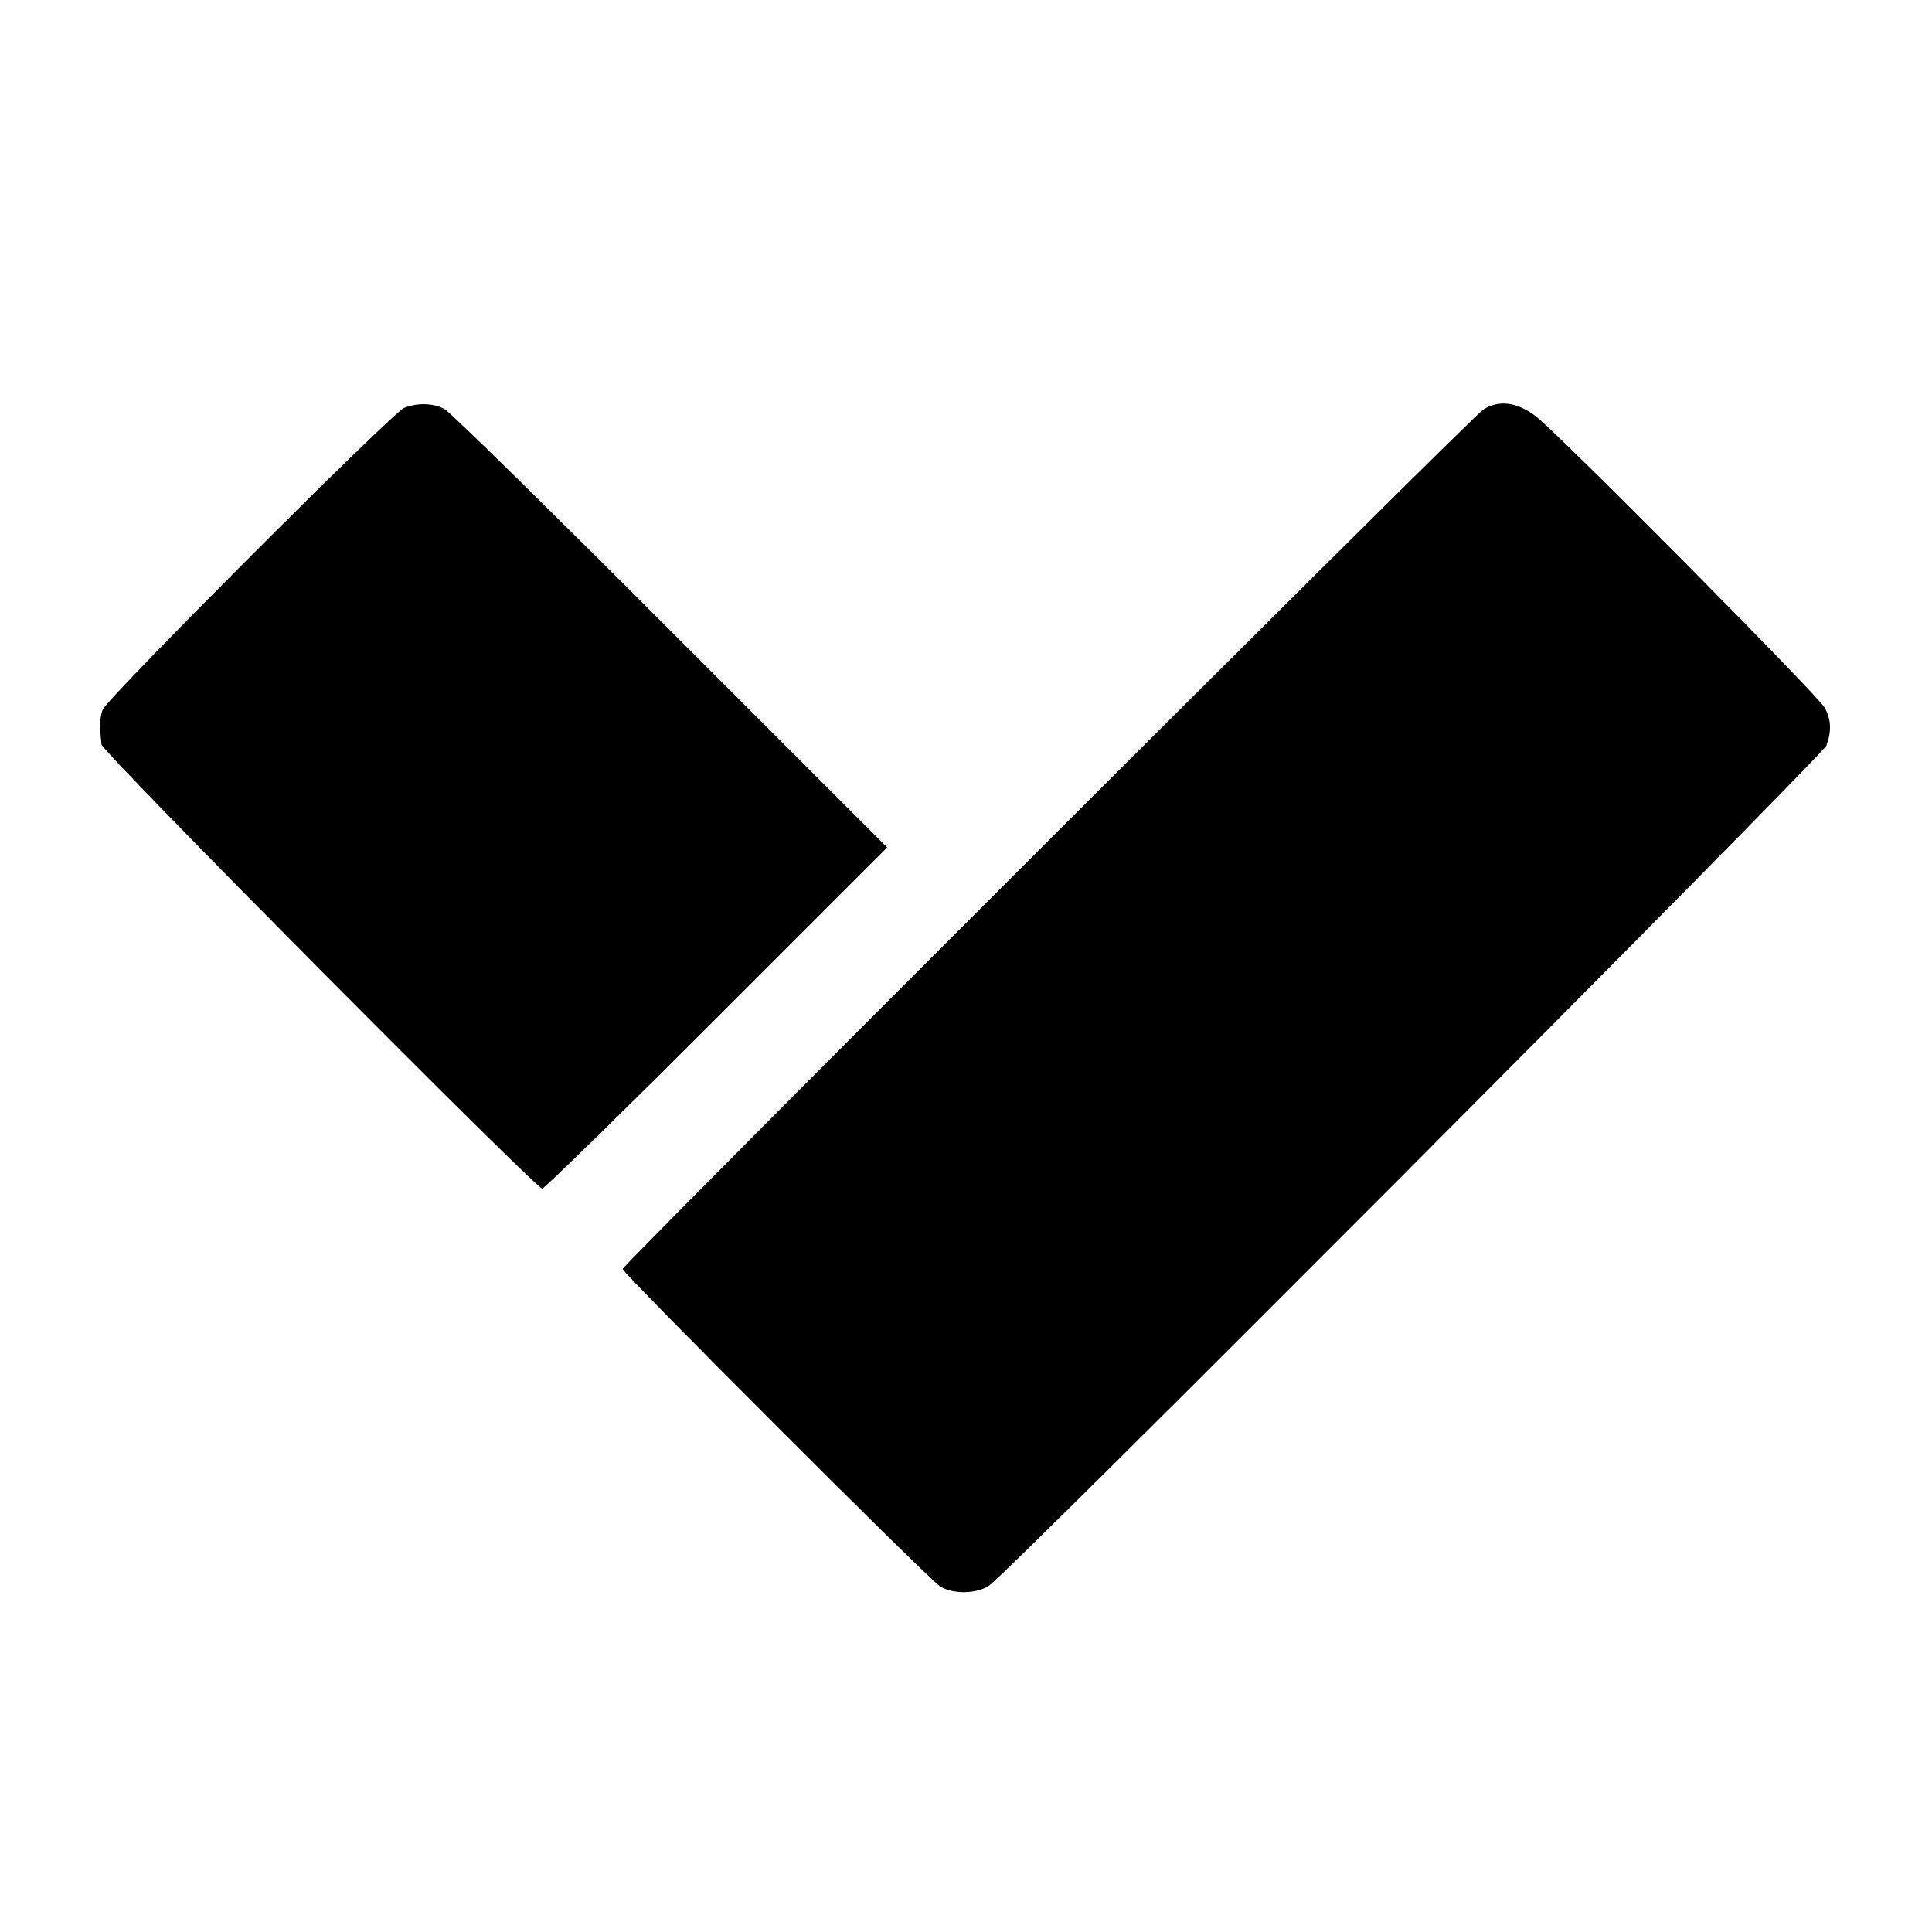
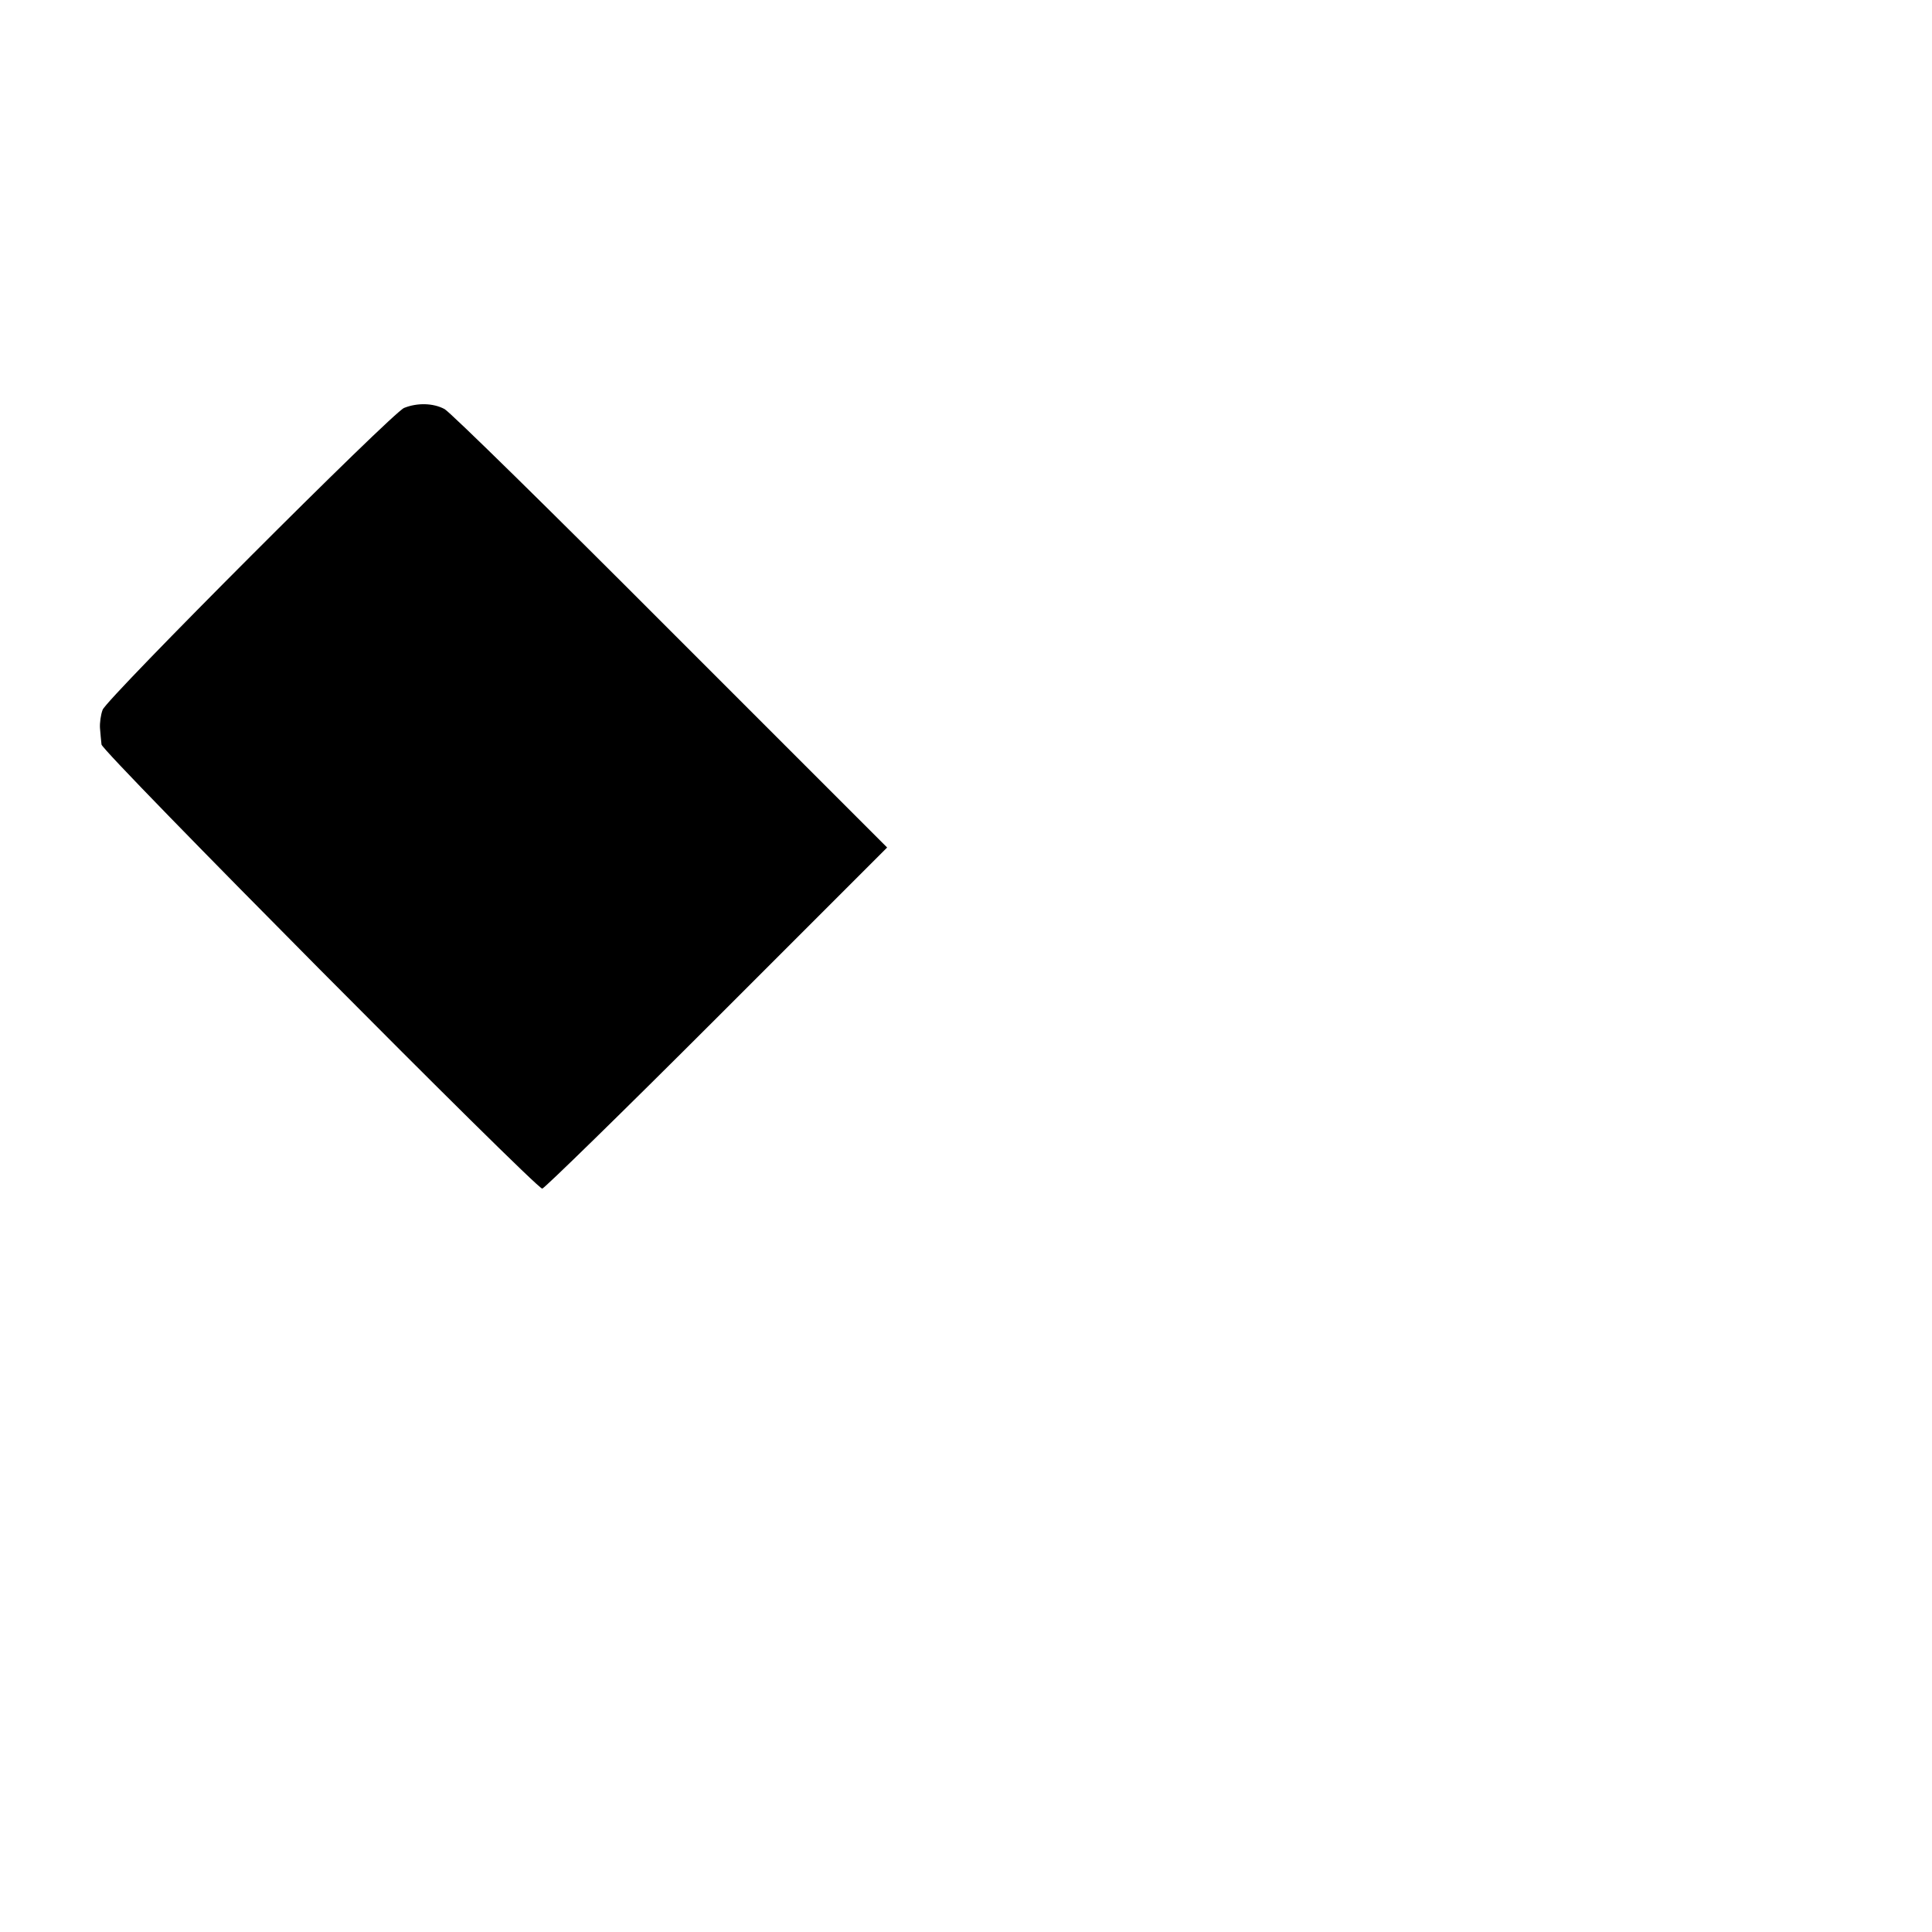
<svg xmlns="http://www.w3.org/2000/svg" version="1.0" width="512pt" height="512pt" viewBox="0 0 512 512" preserveAspectRatio="xMidYMid meet">
  <g transform="translate(0,512) scale(0.1,-0.1)" fill="#000000" stroke="none">
    <path d="M1071 4039 c-31 -12 -788 -770 -799 -800 -5 -13 -8 -35 -7 -49 1 -14 3 -33 4 -43 1 -19 1151 -1177 1168 -1177 5 0 213 203 462 452 l452 452 -573 573 c-315 316 -585 581 -600 589 -30 16 -72 17 -107 3z" />
-     <path d="M3930 4034 c-32 -21 -2280 -2266 -2280 -2277 0 -11 806 -817 840 -840 32 -22 98 -22 131 1 50 32 2208 2199 2219 2226 14 37 13 69 -4 100 -16 31 -699 720 -765 772 -50 39 -100 45 -141 18z" />
  </g>
</svg>